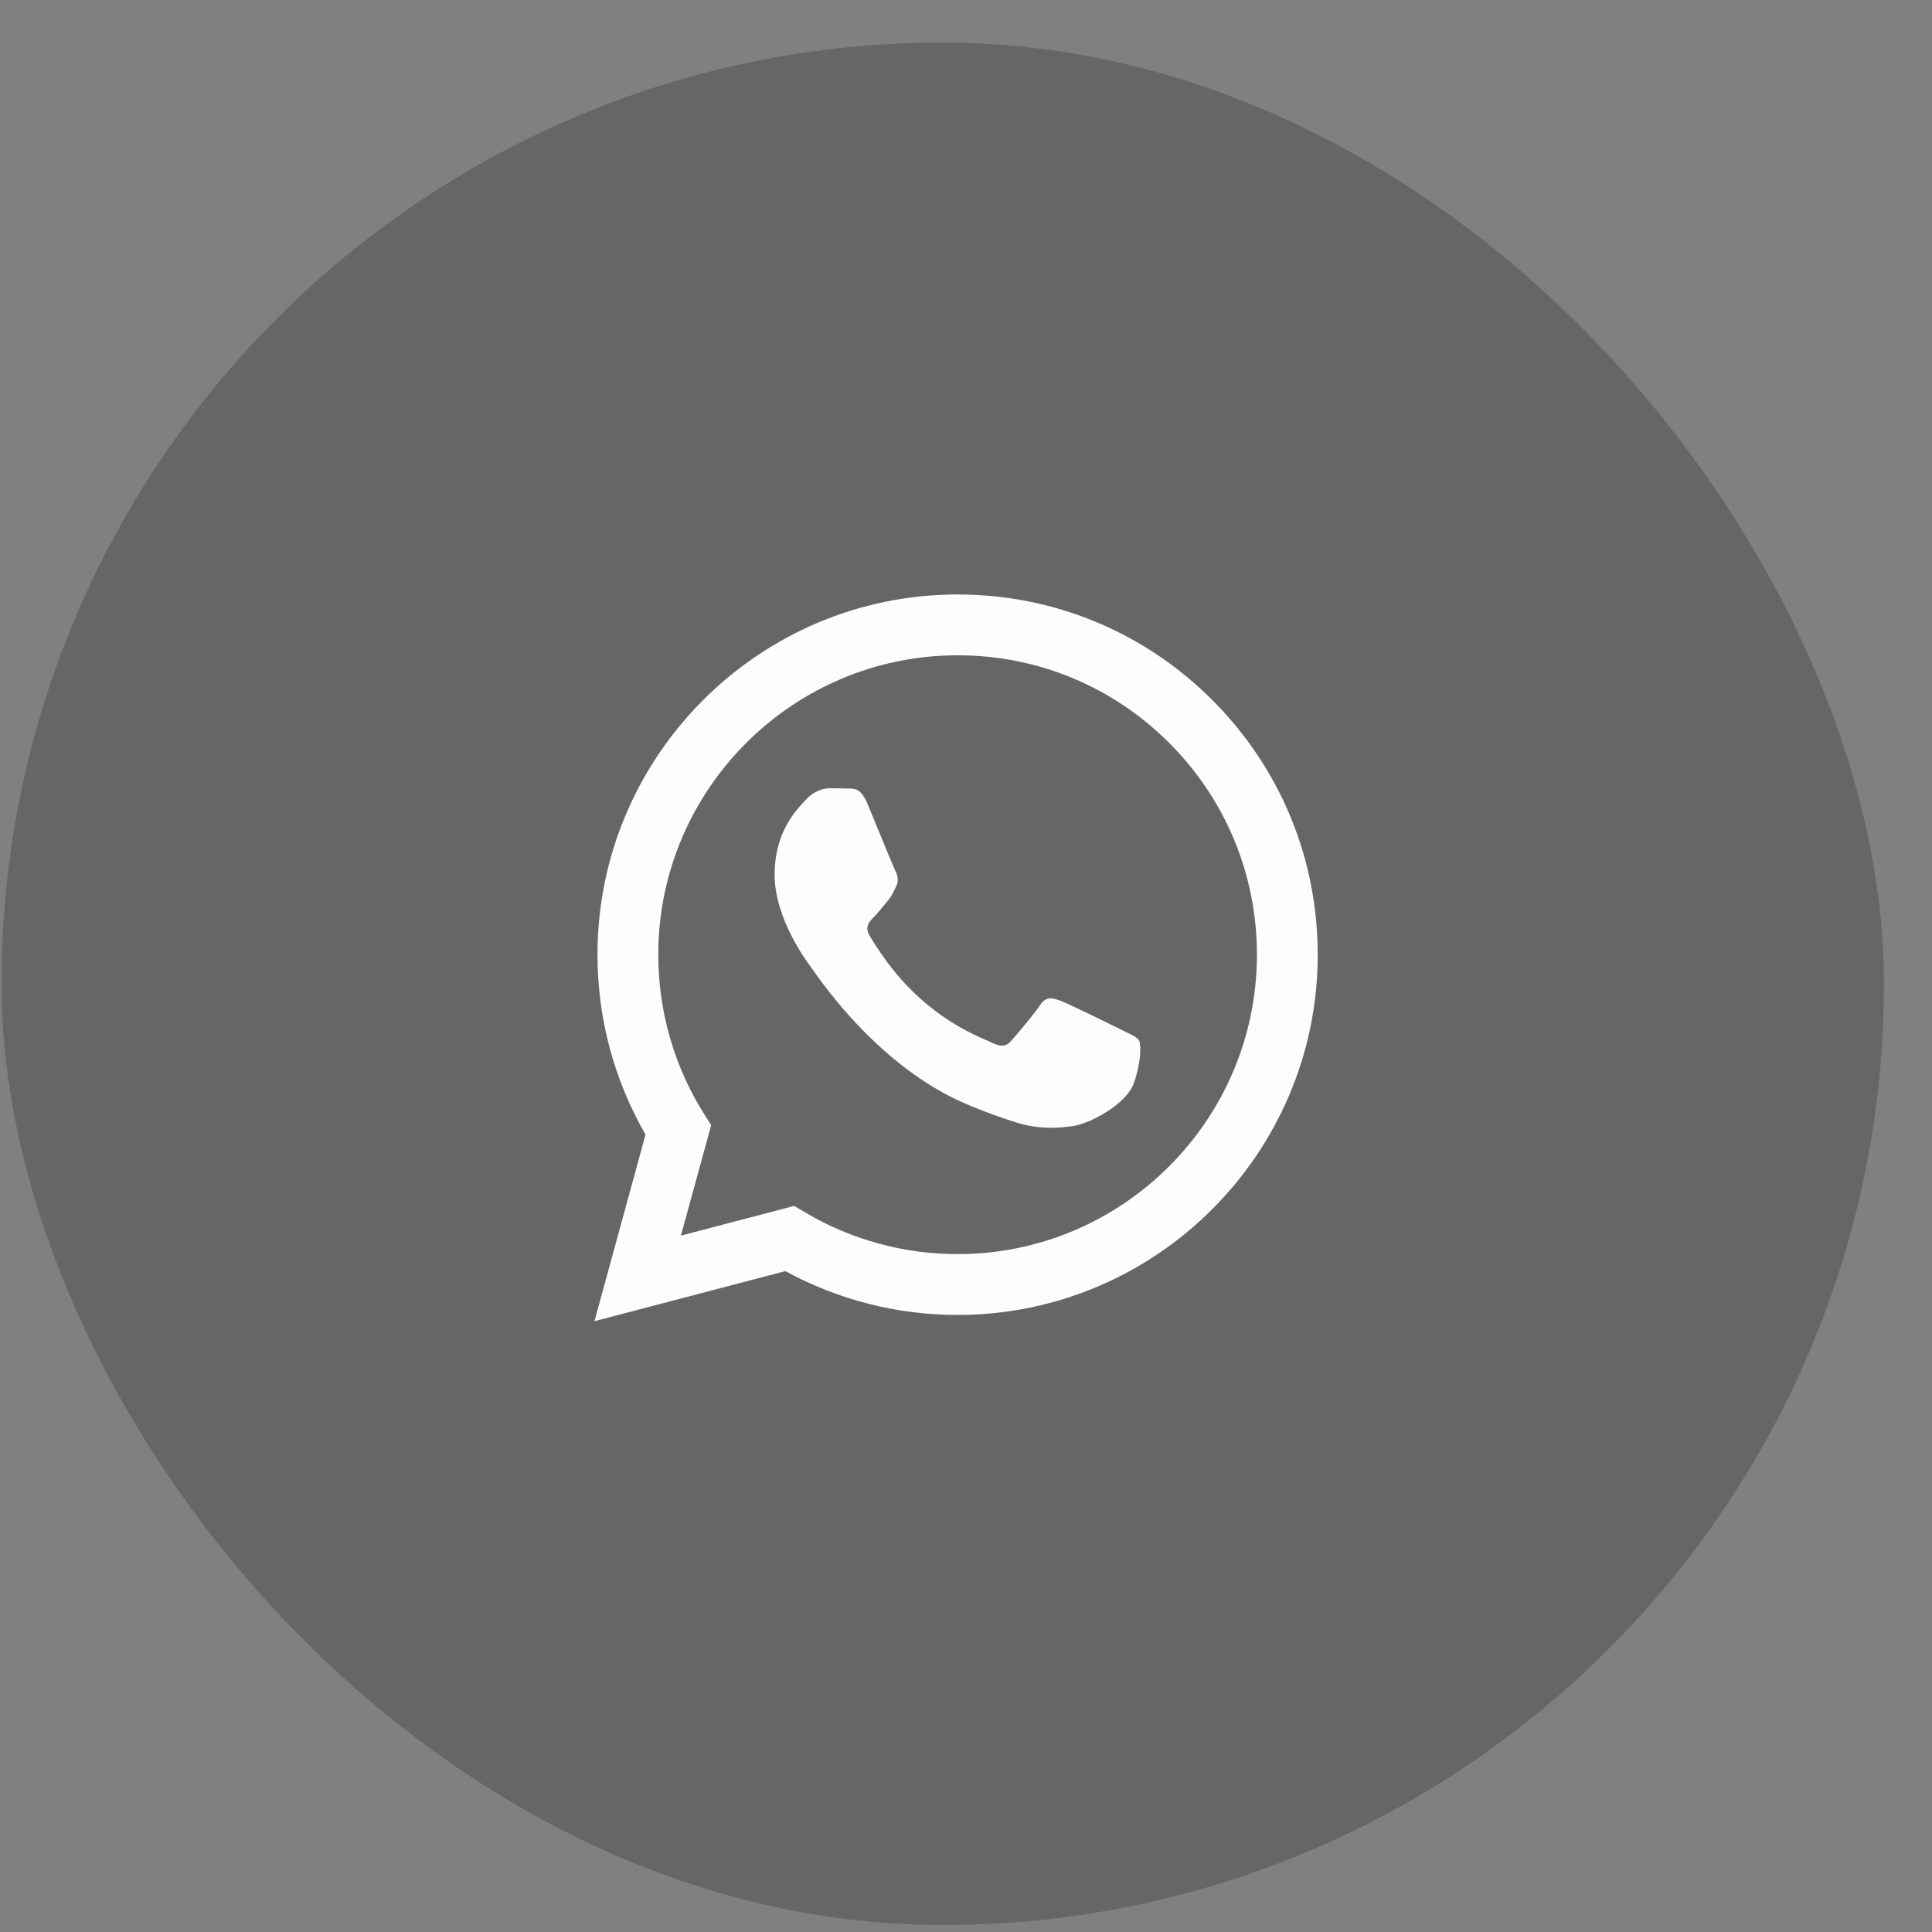
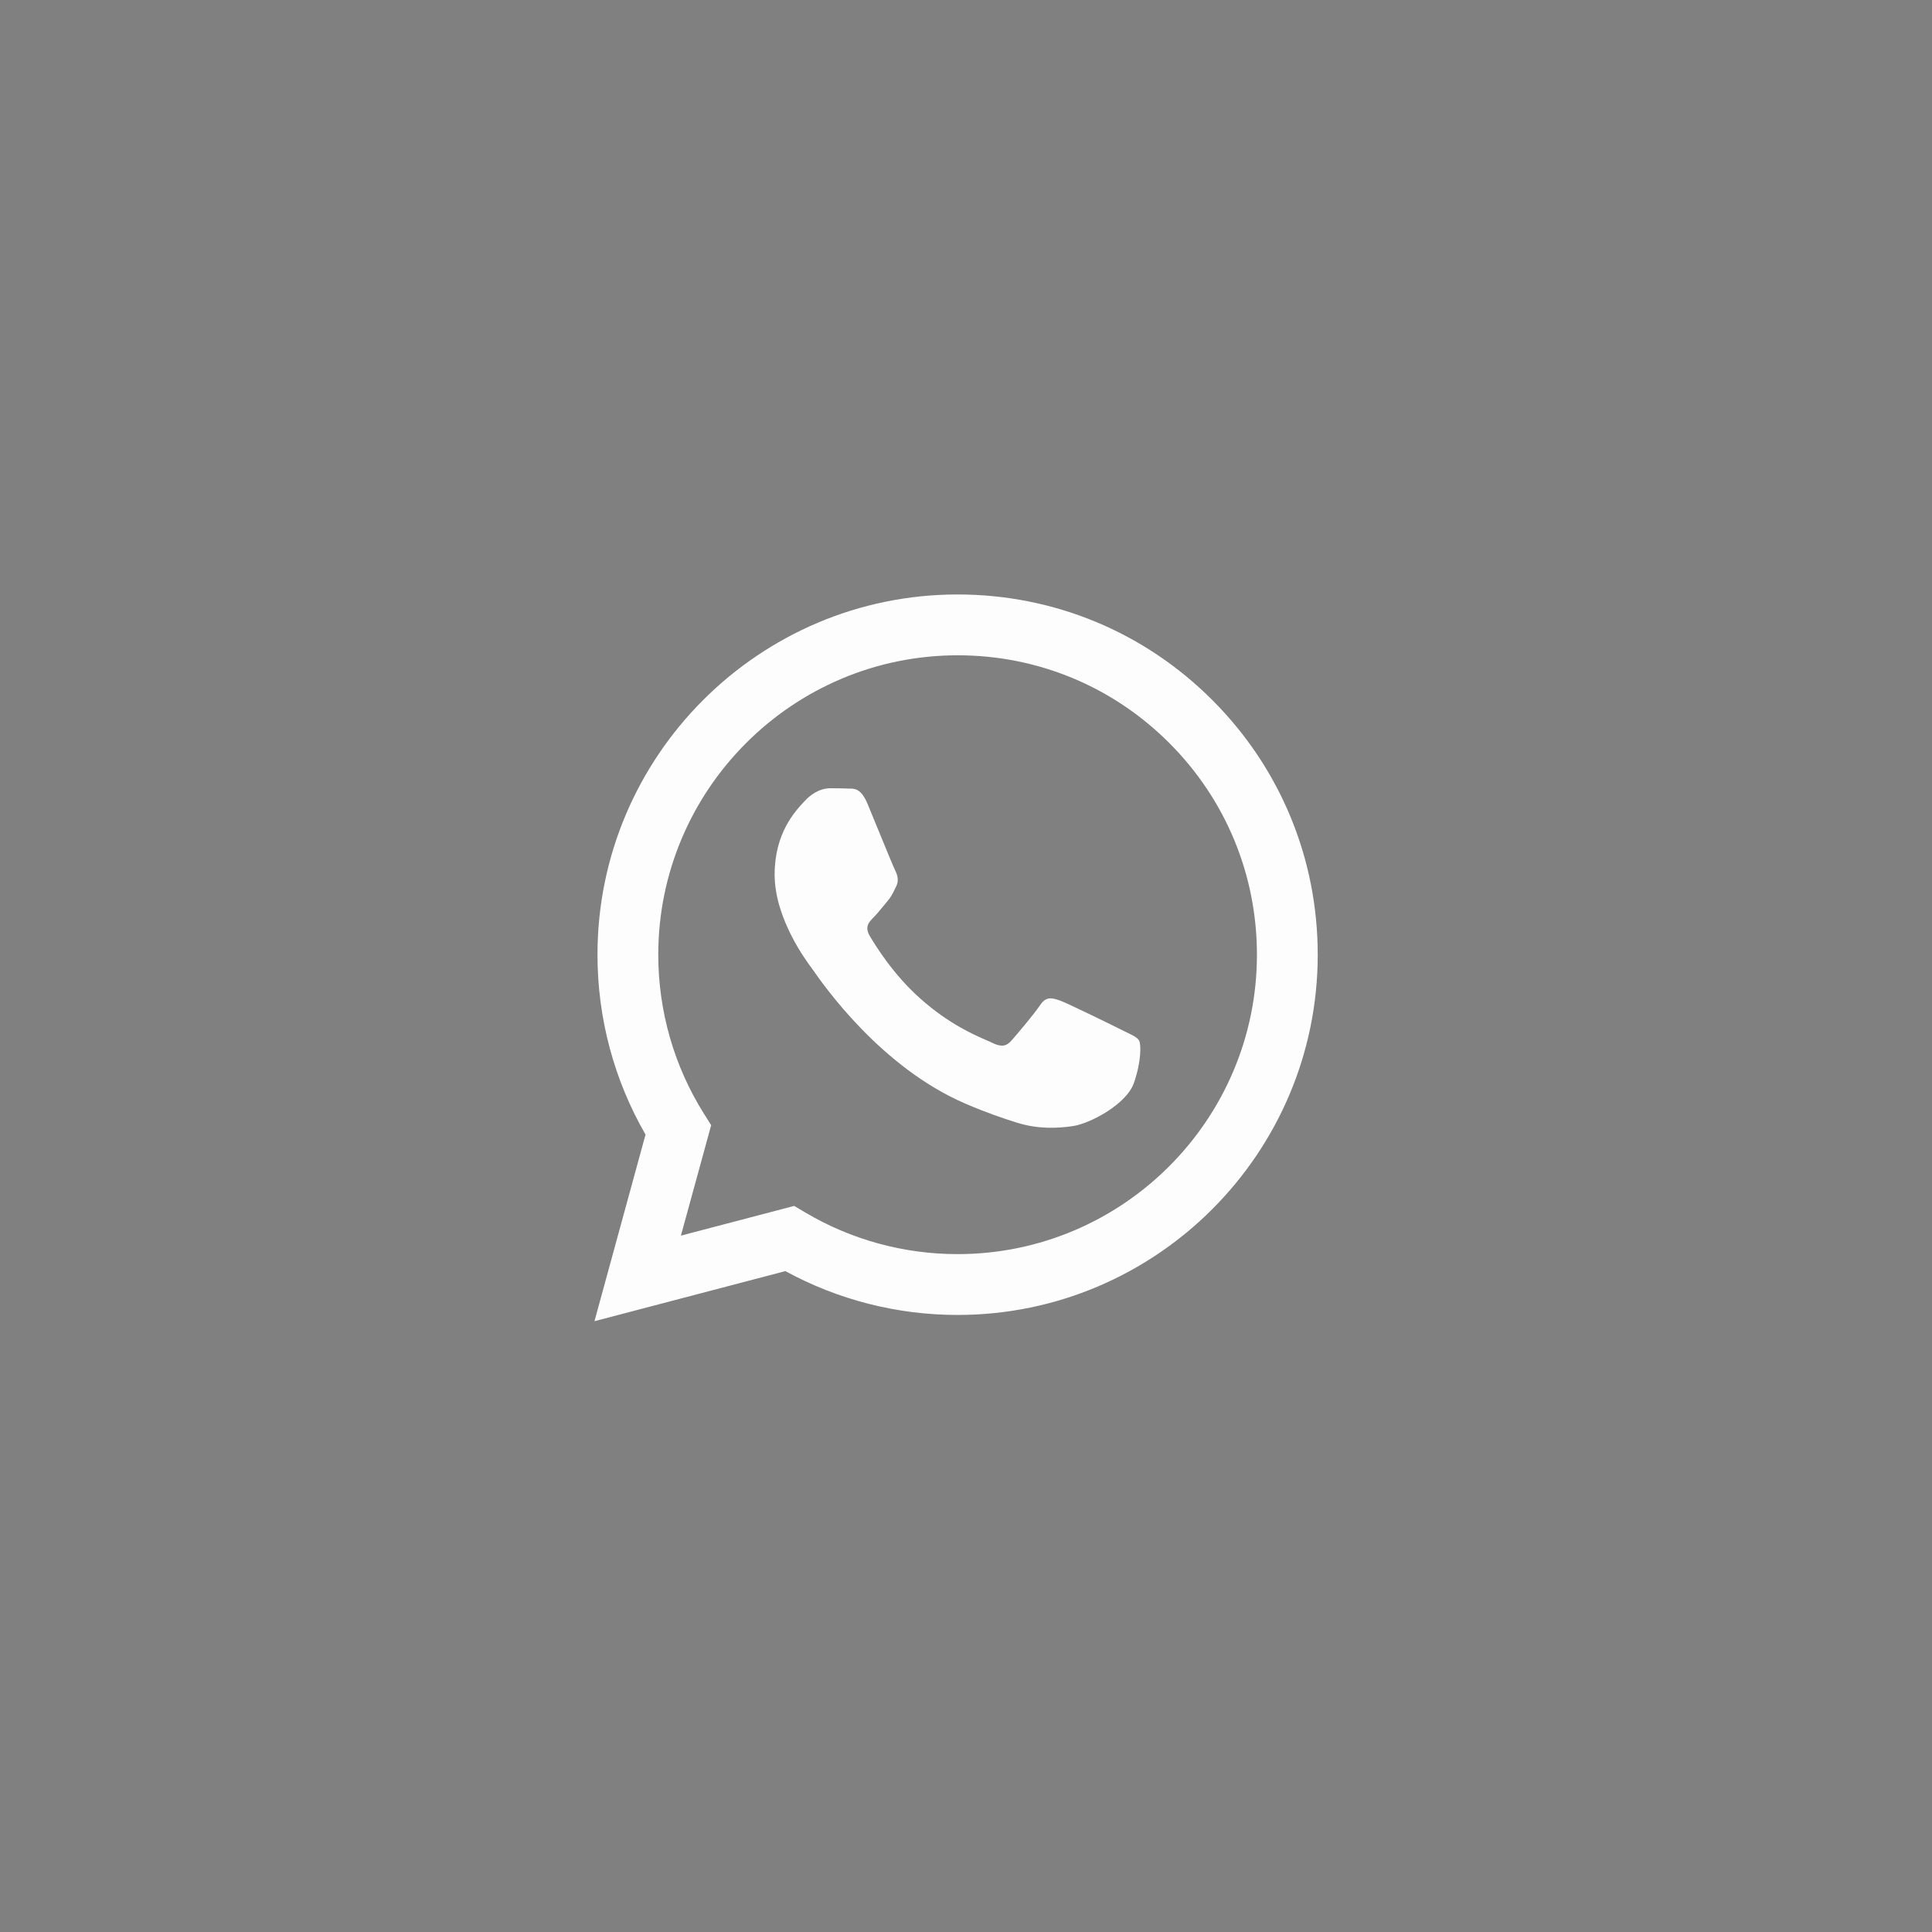
<svg xmlns="http://www.w3.org/2000/svg" width="39" height="39" viewBox="0 0 39 39" fill="none">
  <rect x="0" y="0" width="39" height="39" fill="#808080" stroke="none" />
-   <rect x="0.03" y="0.859" width="38" height="38" rx="19" fill="black" fill-opacity="0.2" />
-   <path fill-rule="evenodd" clip-rule="evenodd" d="M19.331 26.544H19.328C18.111 26.544 16.916 26.239 15.854 25.659L12 26.67L13.031 22.903C12.395 21.801 12.06 20.55 12.061 19.269C12.062 15.261 15.324 12 19.331 12C21.275 12.001 23.1 12.758 24.473 14.132C25.845 15.506 26.601 17.332 26.6 19.275C26.599 23.282 23.339 26.543 19.331 26.544ZM16.032 24.343L16.253 24.474C17.181 25.025 18.244 25.316 19.328 25.316H19.331C22.661 25.316 25.371 22.606 25.373 19.274C25.373 17.66 24.745 16.142 23.605 15C22.464 13.858 20.947 13.228 19.333 13.228C16 13.228 13.29 15.938 13.288 19.269C13.288 20.411 13.607 21.523 14.212 22.485L14.356 22.713L13.745 24.943L16.032 24.343ZM22.744 20.84C22.871 20.901 22.956 20.942 22.993 21.003C23.038 21.079 23.038 21.443 22.887 21.867C22.736 22.291 22.01 22.679 21.661 22.731C21.348 22.778 20.952 22.797 20.517 22.659C20.253 22.575 19.915 22.463 19.482 22.276C17.779 21.541 16.628 19.89 16.41 19.578C16.395 19.557 16.384 19.541 16.378 19.534L16.377 19.532C16.281 19.403 15.637 18.544 15.637 17.654C15.637 16.818 16.048 16.379 16.237 16.177C16.25 16.163 16.262 16.151 16.273 16.139C16.439 15.957 16.636 15.912 16.757 15.912C16.878 15.912 16.999 15.913 17.105 15.918C17.118 15.919 17.132 15.919 17.146 15.919C17.252 15.918 17.384 15.917 17.514 16.23C17.564 16.35 17.637 16.529 17.714 16.717C17.871 17.098 18.043 17.518 18.074 17.579C18.119 17.67 18.149 17.776 18.089 17.897C18.08 17.915 18.071 17.932 18.063 17.949C18.018 18.042 17.985 18.11 17.907 18.2C17.877 18.235 17.846 18.274 17.814 18.312C17.752 18.388 17.689 18.464 17.635 18.518C17.544 18.609 17.449 18.707 17.555 18.889C17.661 19.071 18.026 19.666 18.566 20.147C19.146 20.665 19.651 20.884 19.906 20.995C19.956 21.016 19.997 21.034 20.026 21.049C20.208 21.14 20.314 21.125 20.42 21.003C20.526 20.882 20.874 20.473 20.995 20.291C21.116 20.109 21.237 20.14 21.404 20.2C21.57 20.261 22.463 20.7 22.645 20.791C22.68 20.809 22.713 20.825 22.744 20.84Z" fill="#FDFDFD" />
+   <path fill-rule="evenodd" clip-rule="evenodd" d="M19.331 26.544H19.328C18.111 26.544 16.916 26.239 15.854 25.659L12 26.67L13.031 22.903C12.395 21.801 12.06 20.55 12.061 19.269C12.062 15.261 15.324 12 19.331 12C21.275 12.001 23.1 12.758 24.473 14.132C25.845 15.506 26.601 17.332 26.6 19.275C26.599 23.282 23.339 26.543 19.331 26.544ZM16.032 24.343L16.253 24.474C17.181 25.025 18.244 25.316 19.328 25.316H19.331C22.661 25.316 25.371 22.606 25.373 19.274C25.373 17.66 24.745 16.142 23.605 15C22.464 13.858 20.947 13.228 19.333 13.228C16 13.228 13.29 15.938 13.288 19.269C13.288 20.411 13.607 21.523 14.212 22.485L14.356 22.713L13.745 24.943L16.032 24.343ZM22.744 20.84C22.871 20.901 22.956 20.942 22.993 21.003C23.038 21.079 23.038 21.443 22.887 21.867C22.736 22.291 22.01 22.679 21.661 22.731C21.348 22.778 20.952 22.797 20.517 22.659C20.253 22.575 19.915 22.463 19.482 22.276C17.779 21.541 16.628 19.89 16.41 19.578C16.395 19.557 16.384 19.541 16.378 19.534L16.377 19.532C16.281 19.403 15.637 18.544 15.637 17.654C15.637 16.818 16.048 16.379 16.237 16.177C16.439 15.957 16.636 15.912 16.757 15.912C16.878 15.912 16.999 15.913 17.105 15.918C17.118 15.919 17.132 15.919 17.146 15.919C17.252 15.918 17.384 15.917 17.514 16.23C17.564 16.35 17.637 16.529 17.714 16.717C17.871 17.098 18.043 17.518 18.074 17.579C18.119 17.67 18.149 17.776 18.089 17.897C18.08 17.915 18.071 17.932 18.063 17.949C18.018 18.042 17.985 18.11 17.907 18.2C17.877 18.235 17.846 18.274 17.814 18.312C17.752 18.388 17.689 18.464 17.635 18.518C17.544 18.609 17.449 18.707 17.555 18.889C17.661 19.071 18.026 19.666 18.566 20.147C19.146 20.665 19.651 20.884 19.906 20.995C19.956 21.016 19.997 21.034 20.026 21.049C20.208 21.14 20.314 21.125 20.42 21.003C20.526 20.882 20.874 20.473 20.995 20.291C21.116 20.109 21.237 20.14 21.404 20.2C21.57 20.261 22.463 20.7 22.645 20.791C22.68 20.809 22.713 20.825 22.744 20.84Z" fill="#FDFDFD" />
</svg>